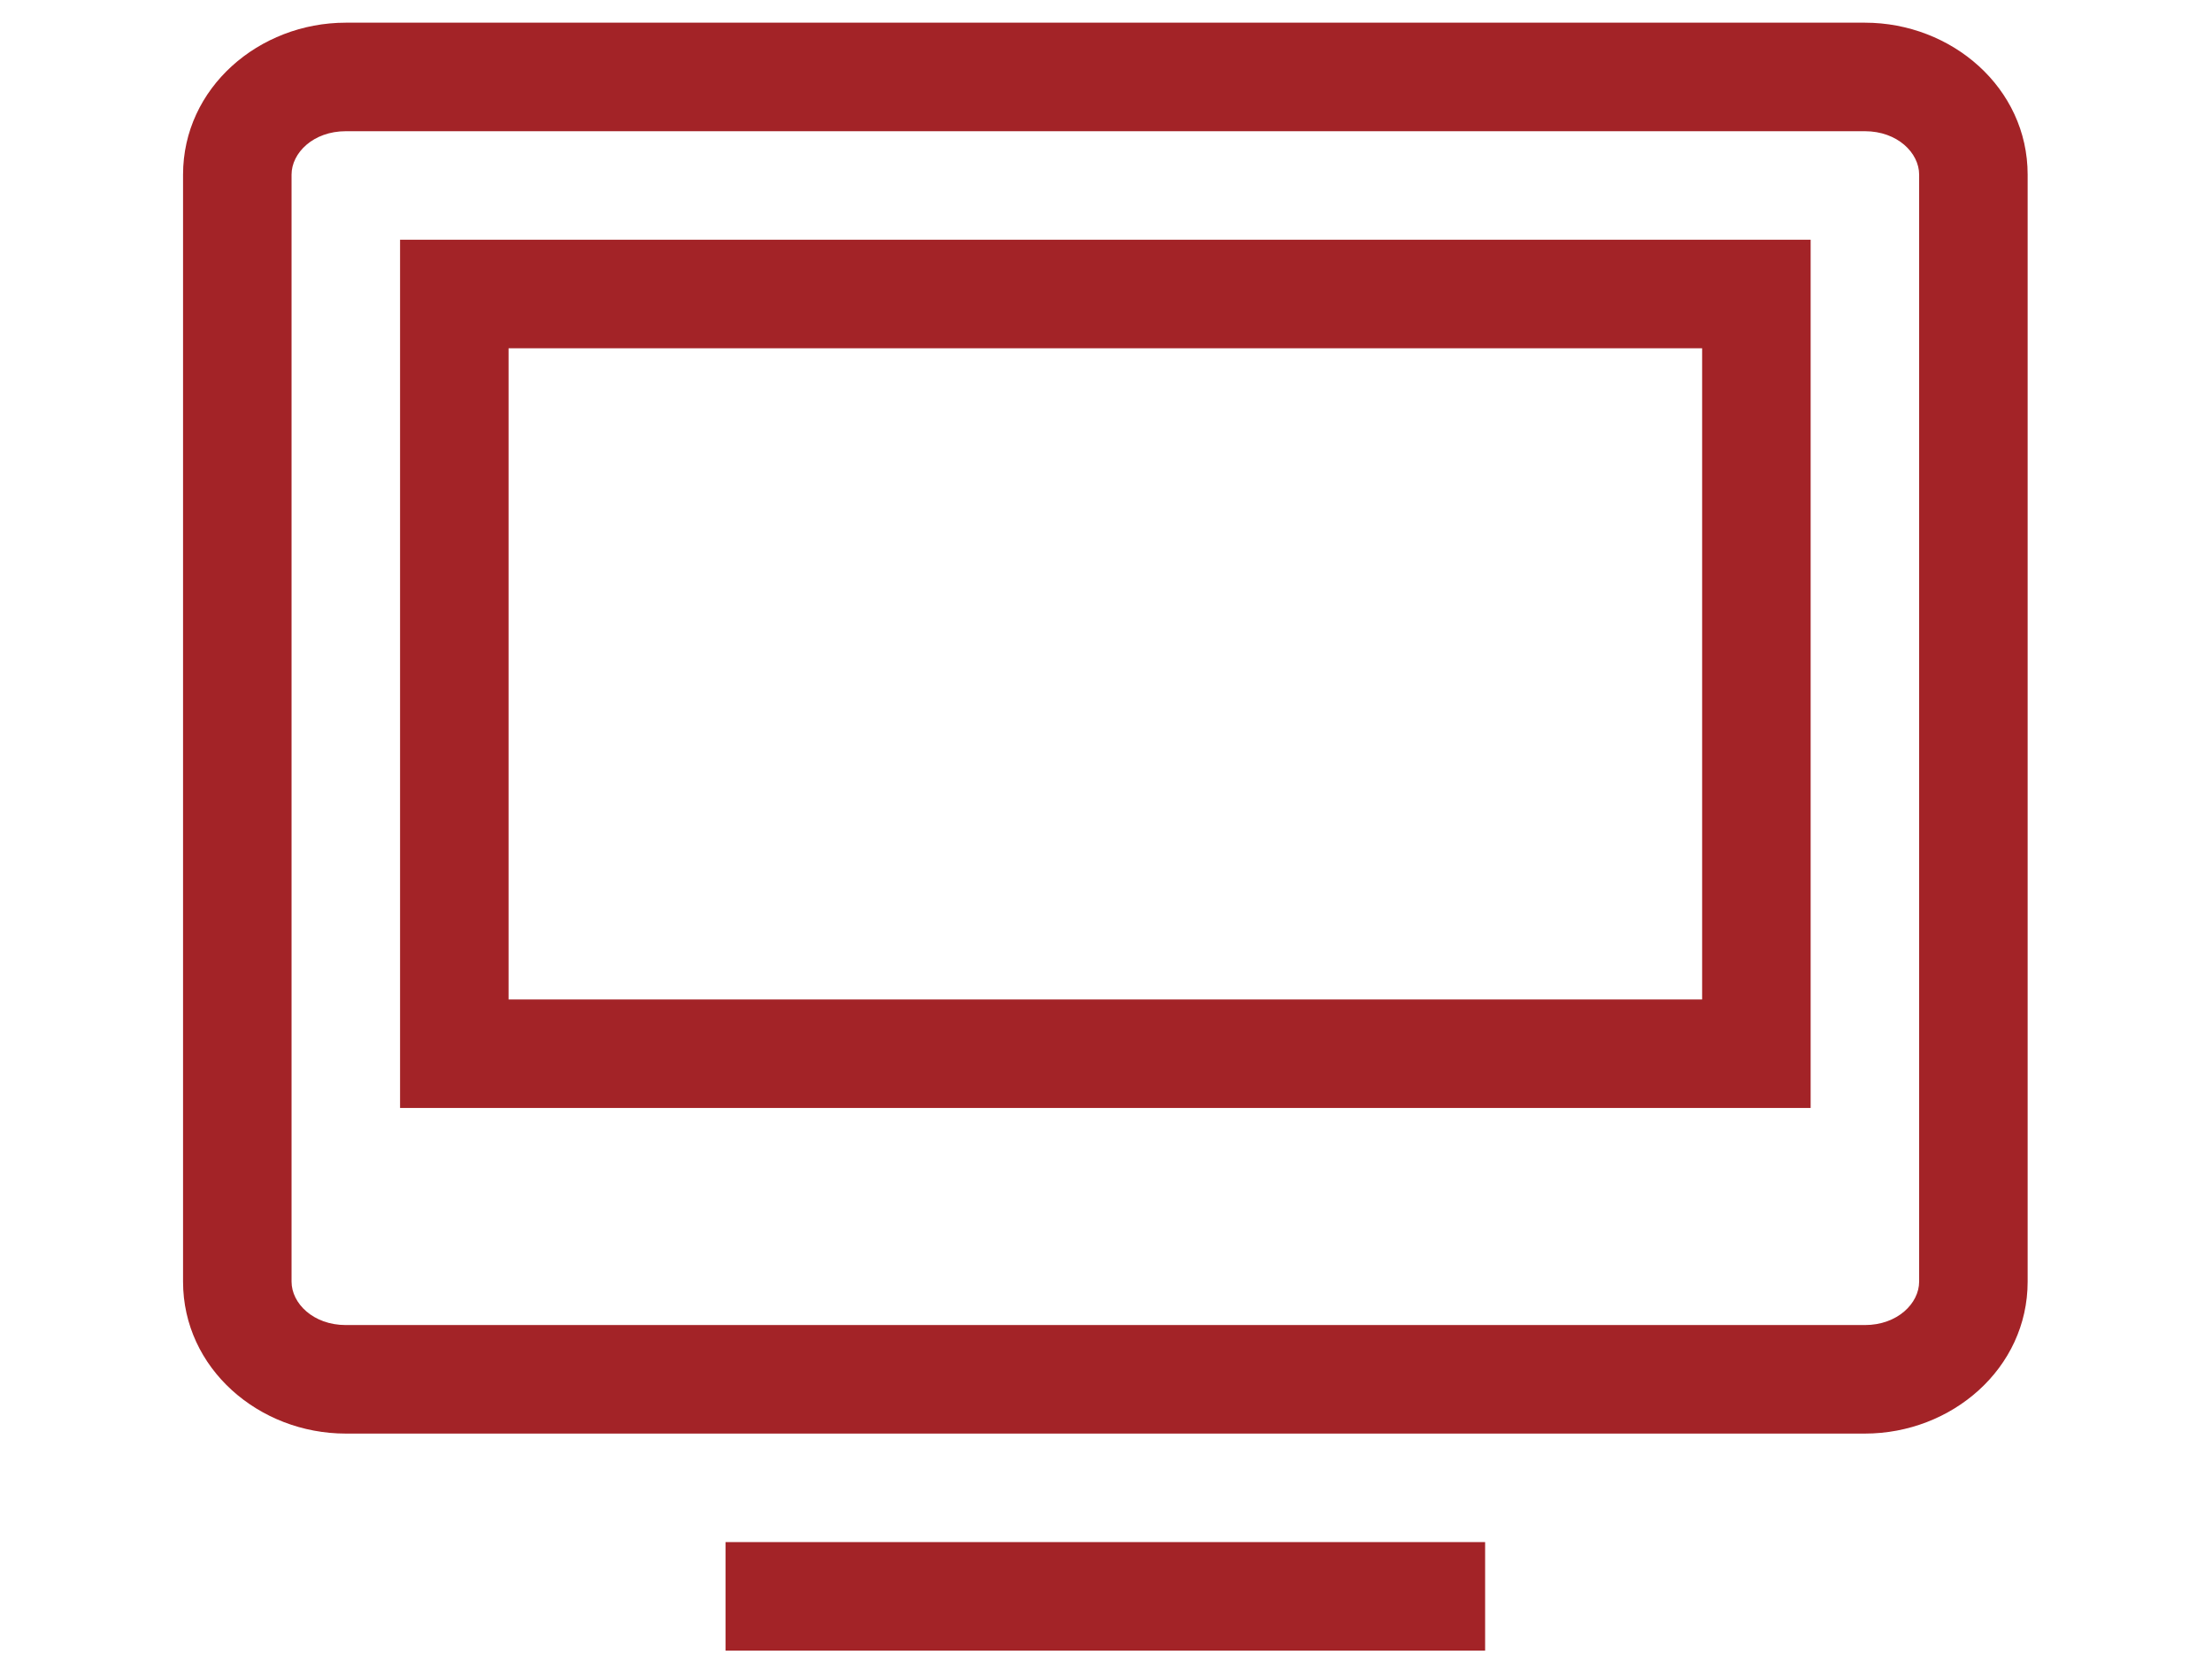
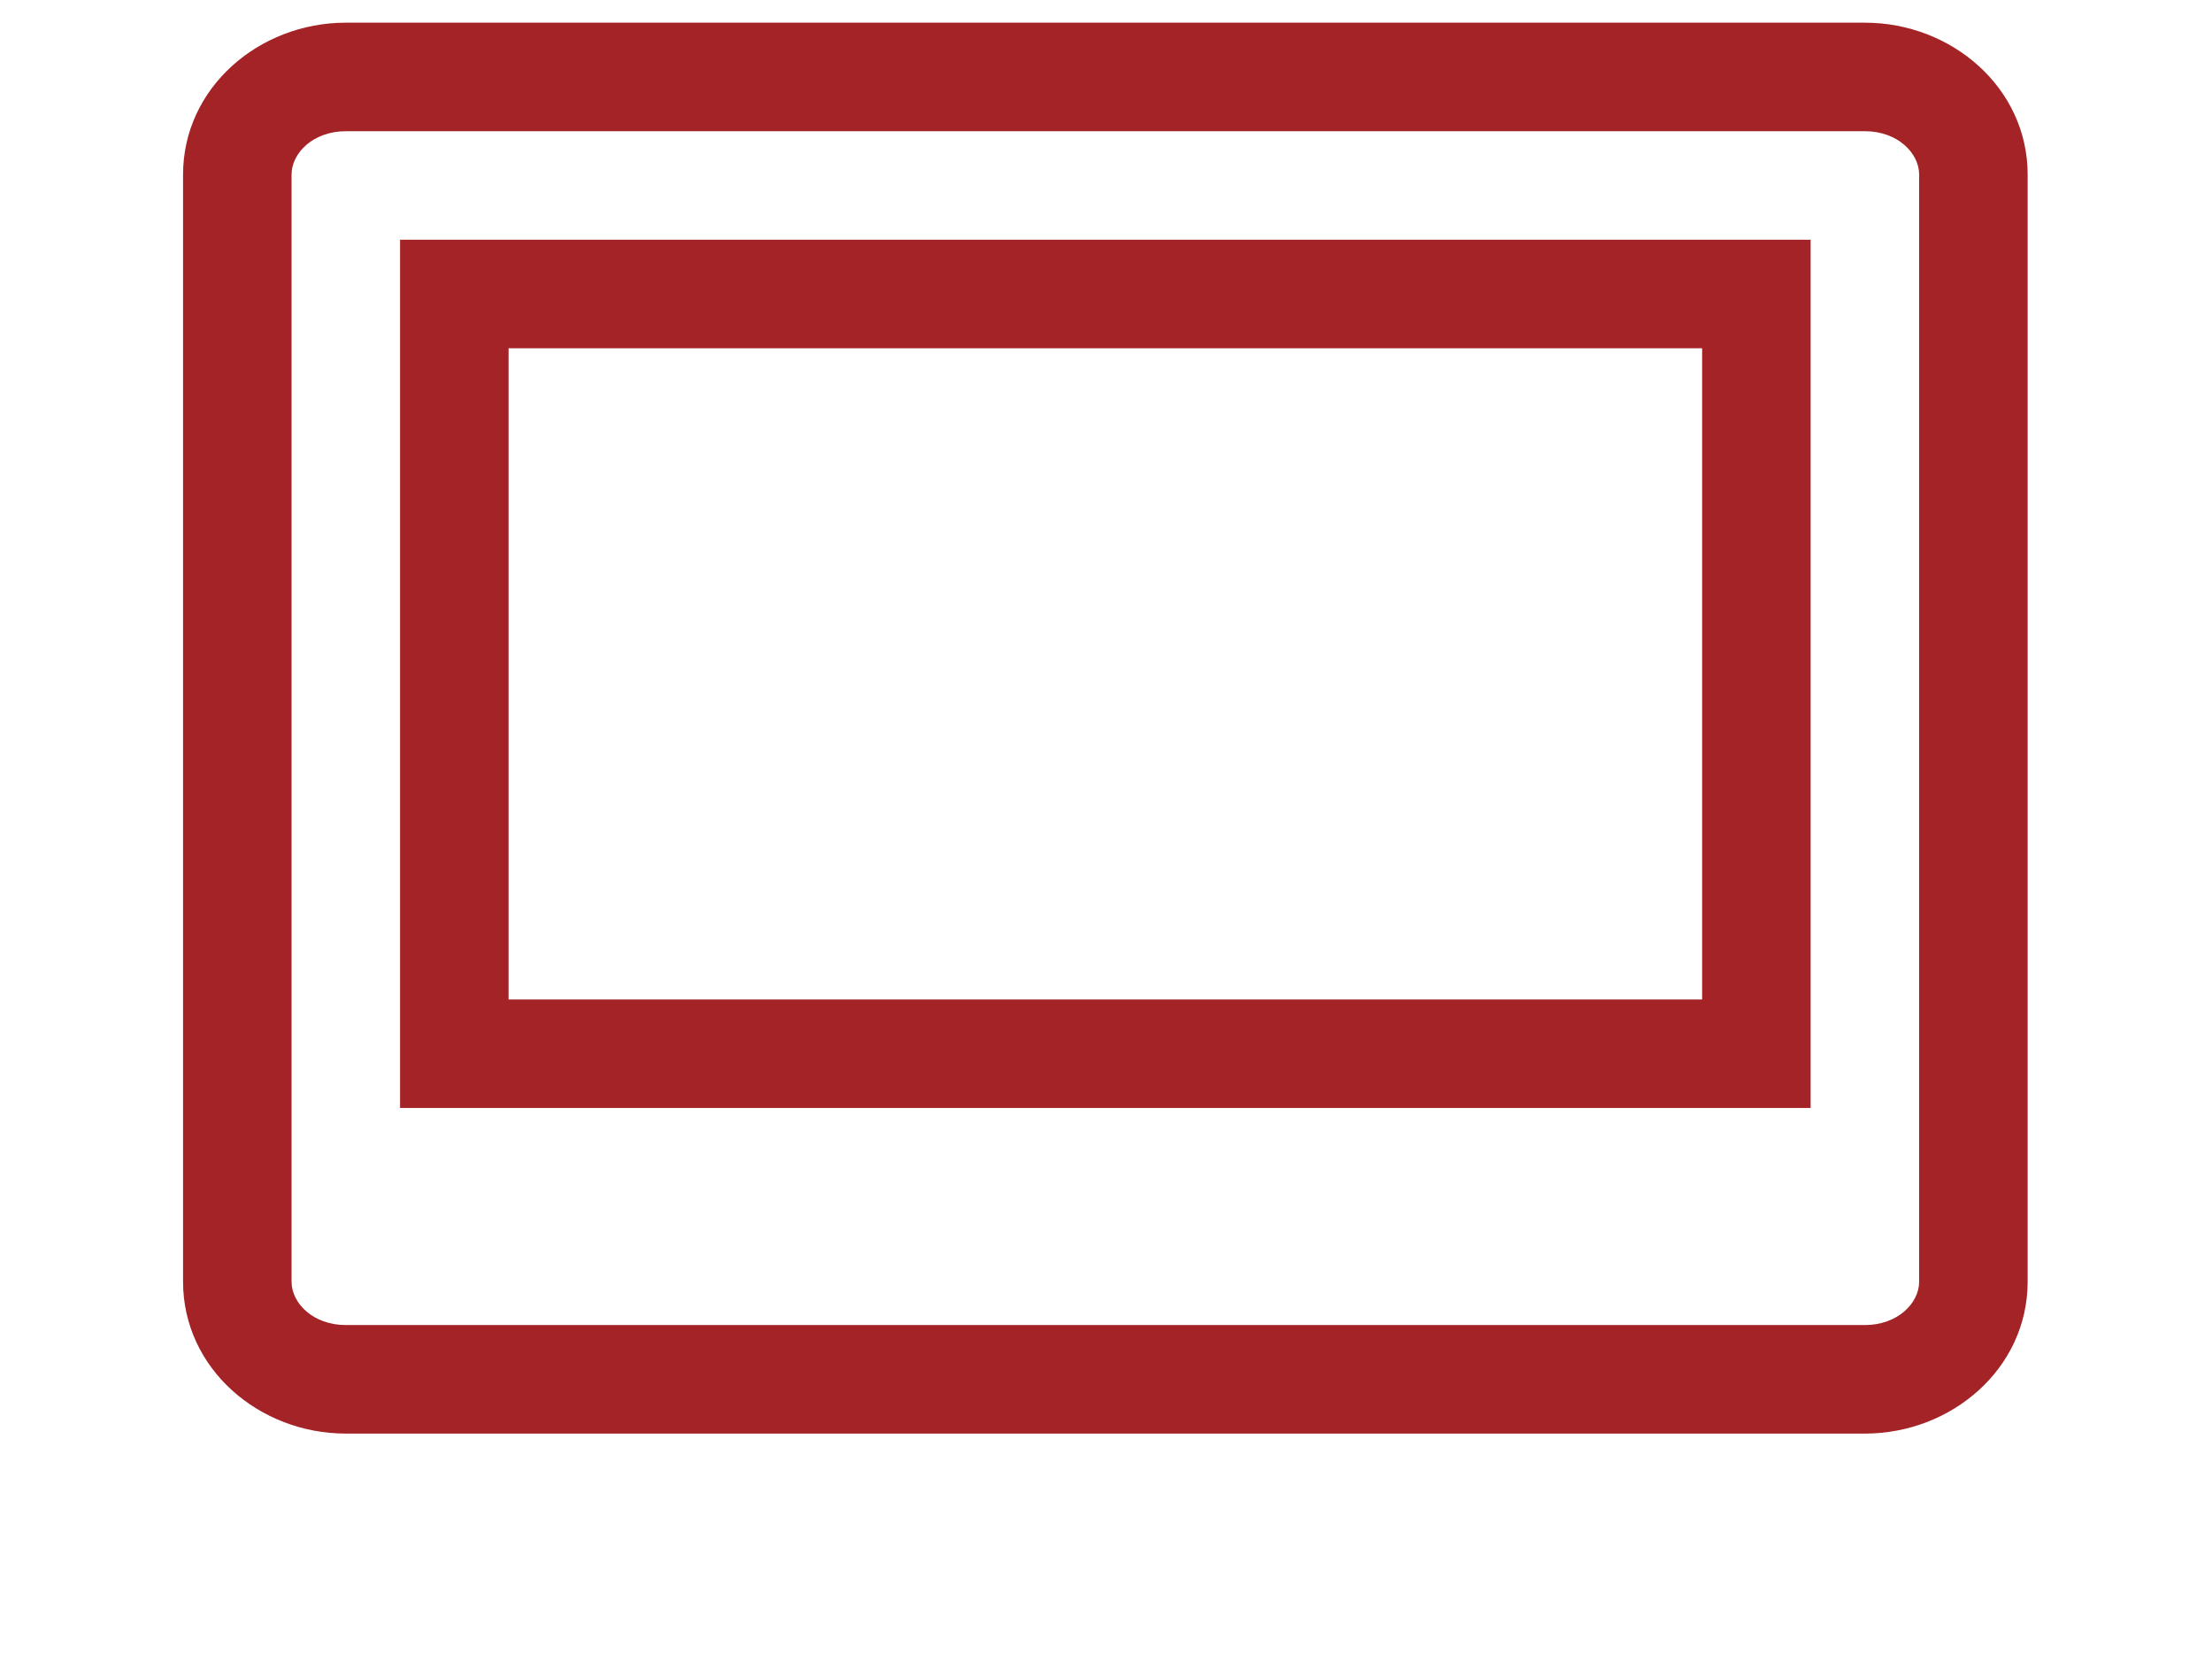
<svg xmlns="http://www.w3.org/2000/svg" width="20.386" height="15.386">
-   <rect id="backgroundrect" width="100%" height="100%" x="0" y="0" fill="none" stroke="none" style="" class="" />
  <g class="currentLayer" style="">
    <title>Layer 1</title>
-     <path d="M3.687,10.209 h13 V2.209 H3.687 v8 zm1,-7 h11 v6 H4.687 V3.209 zm12.5,-3 h-14 C2.387,0.209 1.687,0.809 1.687,1.609 v10.2 c0,0.8 0.7,1.4 1.5,1.4 h14 c0.8,0 1.5,-0.6 1.5,-1.4 V1.609 c0,-0.8 -0.7,-1.4 -1.5,-1.4 zm0.5,11.6 c0,0.2 -0.2,0.4 -0.5,0.4 h-14 c-0.3,0 -0.5,-0.2 -0.5,-0.4 V1.609 c0,-0.2 0.2,-0.4 0.5,-0.4 h14 c0.3,0 0.5,0.2 0.5,0.4 v10.2 zM6.687,14.209 h7 v1 H6.687 v-1 z" fill="#a32327" id="svg_1" class="" opacity="1" fill-opacity="1" />
+     <path d="M3.687,10.209 h13 V2.209 H3.687 v8 zm1,-7 h11 v6 H4.687 V3.209 zm12.5,-3 h-14 C2.387,0.209 1.687,0.809 1.687,1.609 v10.2 c0,0.8 0.7,1.4 1.5,1.4 h14 c0.8,0 1.5,-0.6 1.5,-1.4 V1.609 c0,-0.8 -0.7,-1.4 -1.5,-1.4 zm0.5,11.6 c0,0.2 -0.2,0.4 -0.5,0.4 h-14 c-0.3,0 -0.5,-0.2 -0.5,-0.4 V1.609 c0,-0.2 0.2,-0.4 0.5,-0.4 h14 c0.3,0 0.5,0.2 0.5,0.4 v10.2 zM6.687,14.209 h7 v1 v-1 z" fill="#a32327" id="svg_1" class="" opacity="1" fill-opacity="1" />
  </g>
</svg>